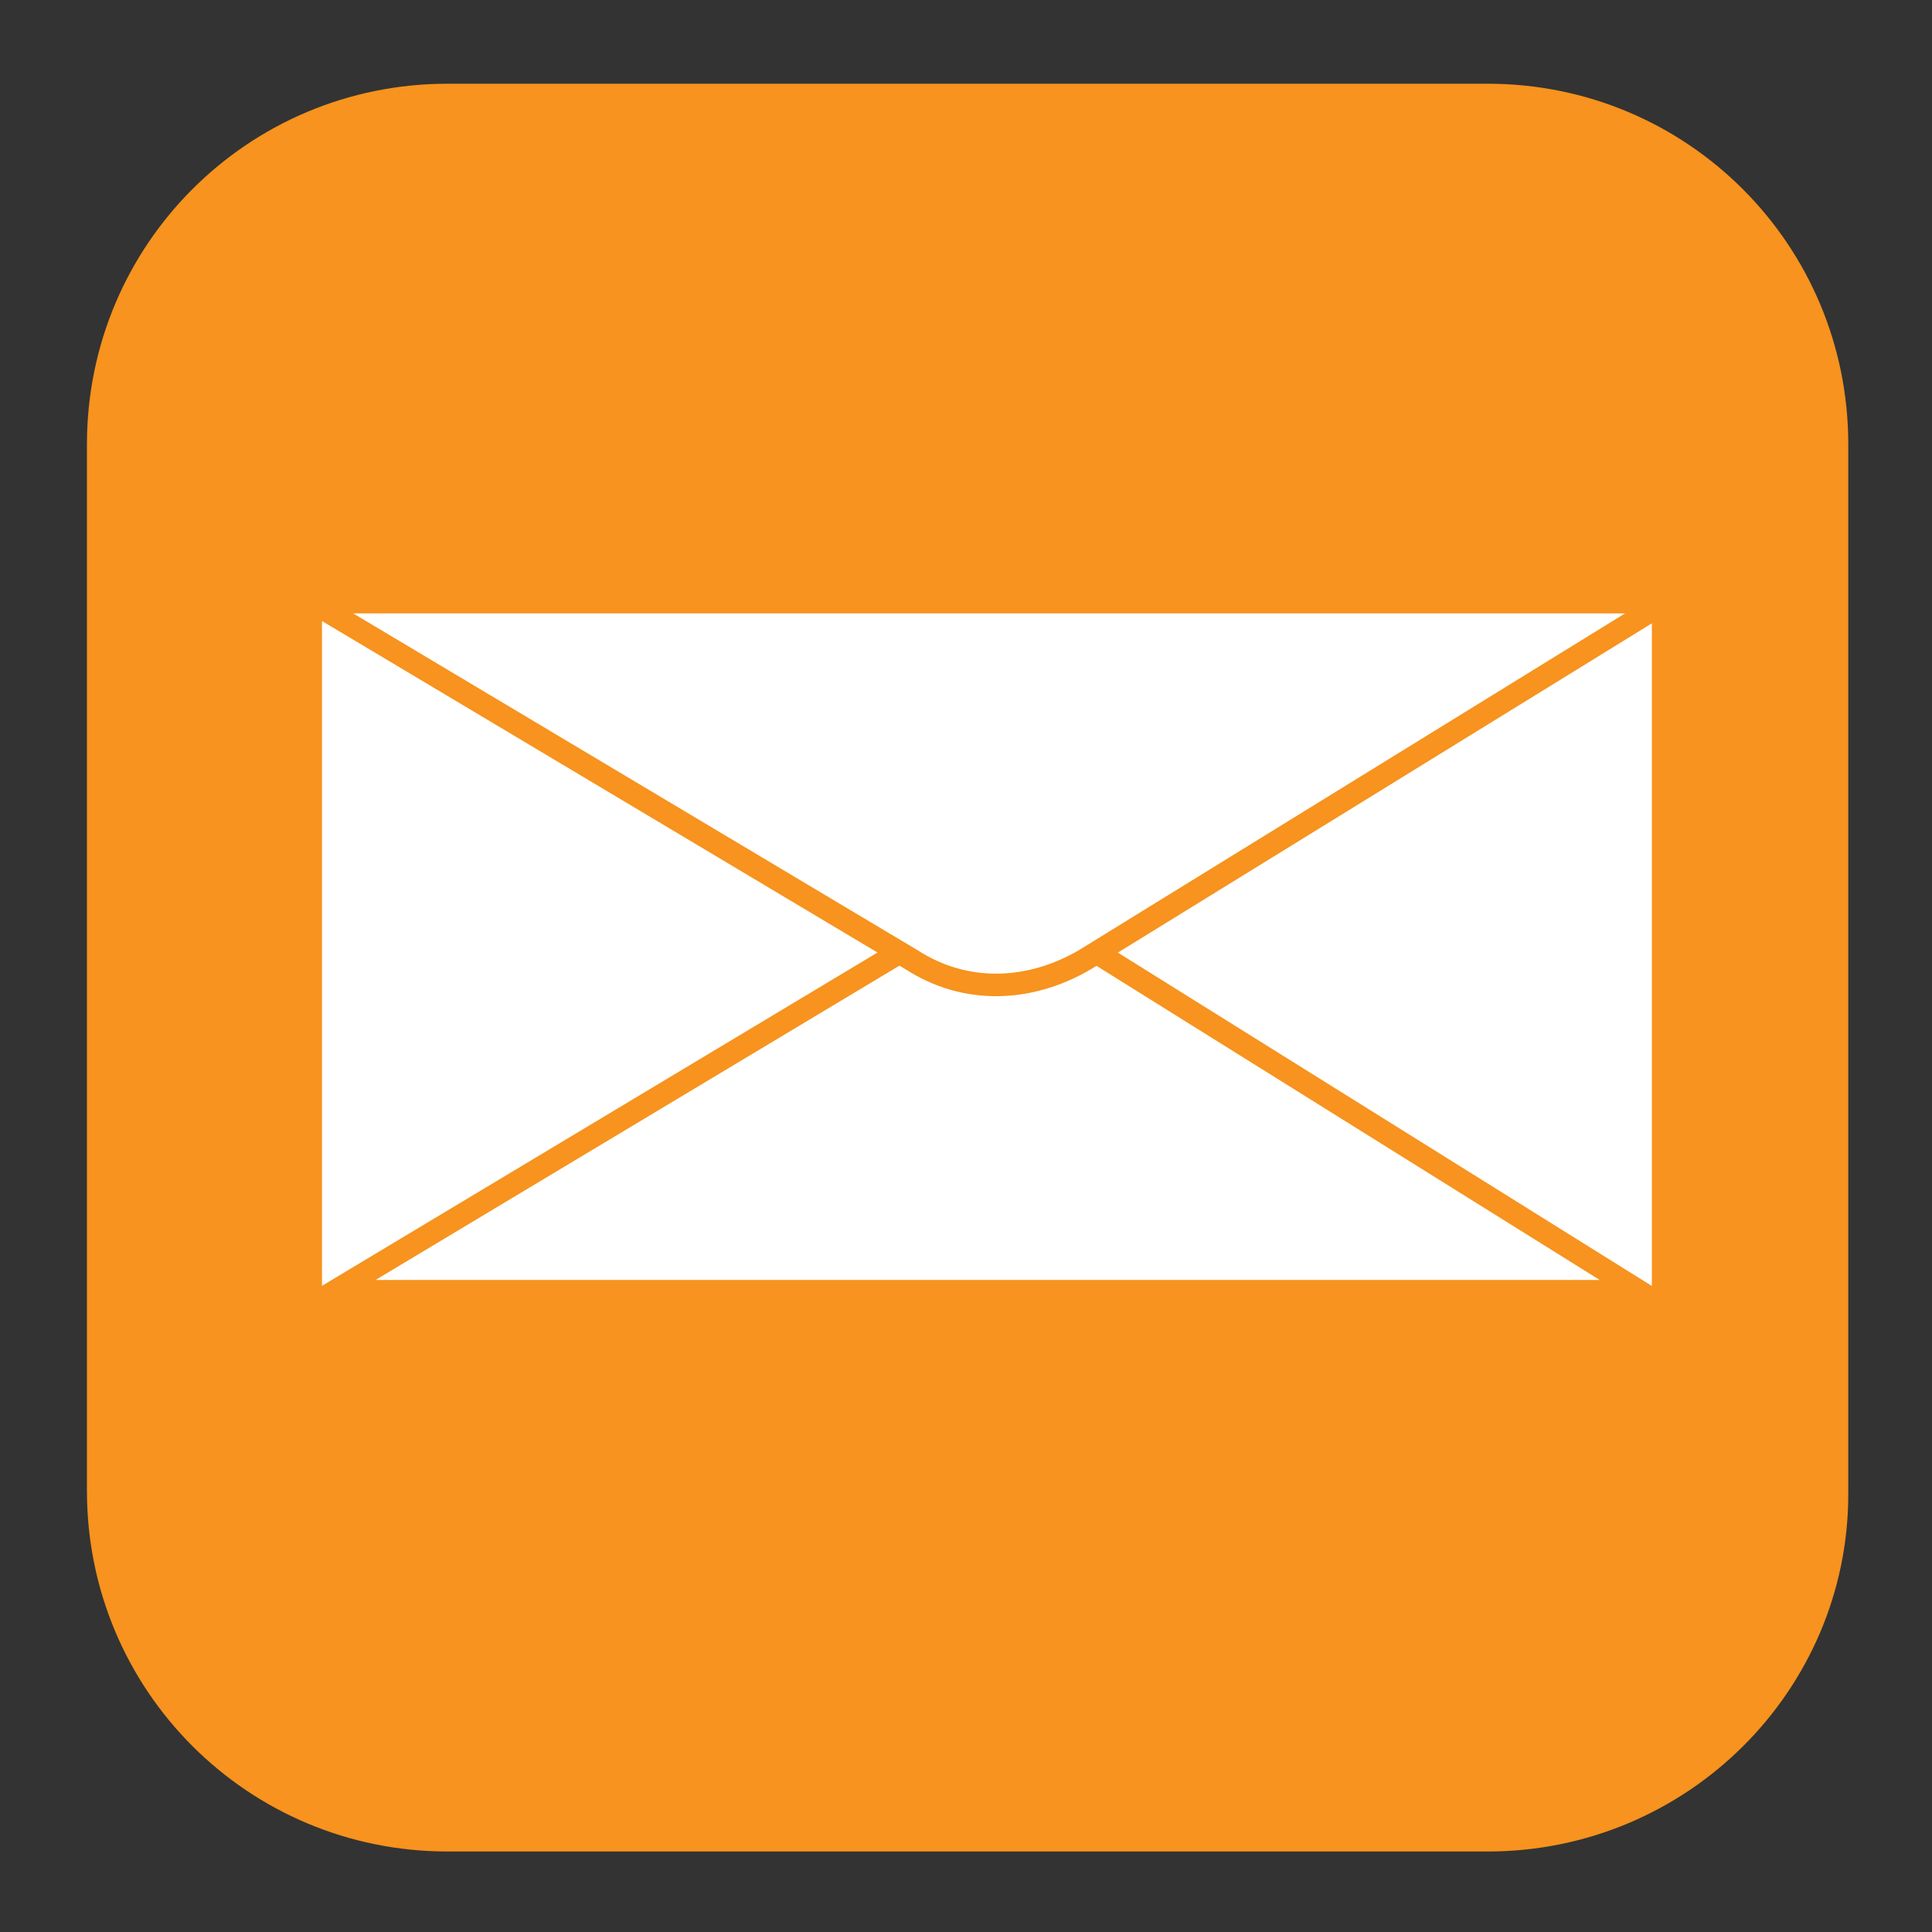
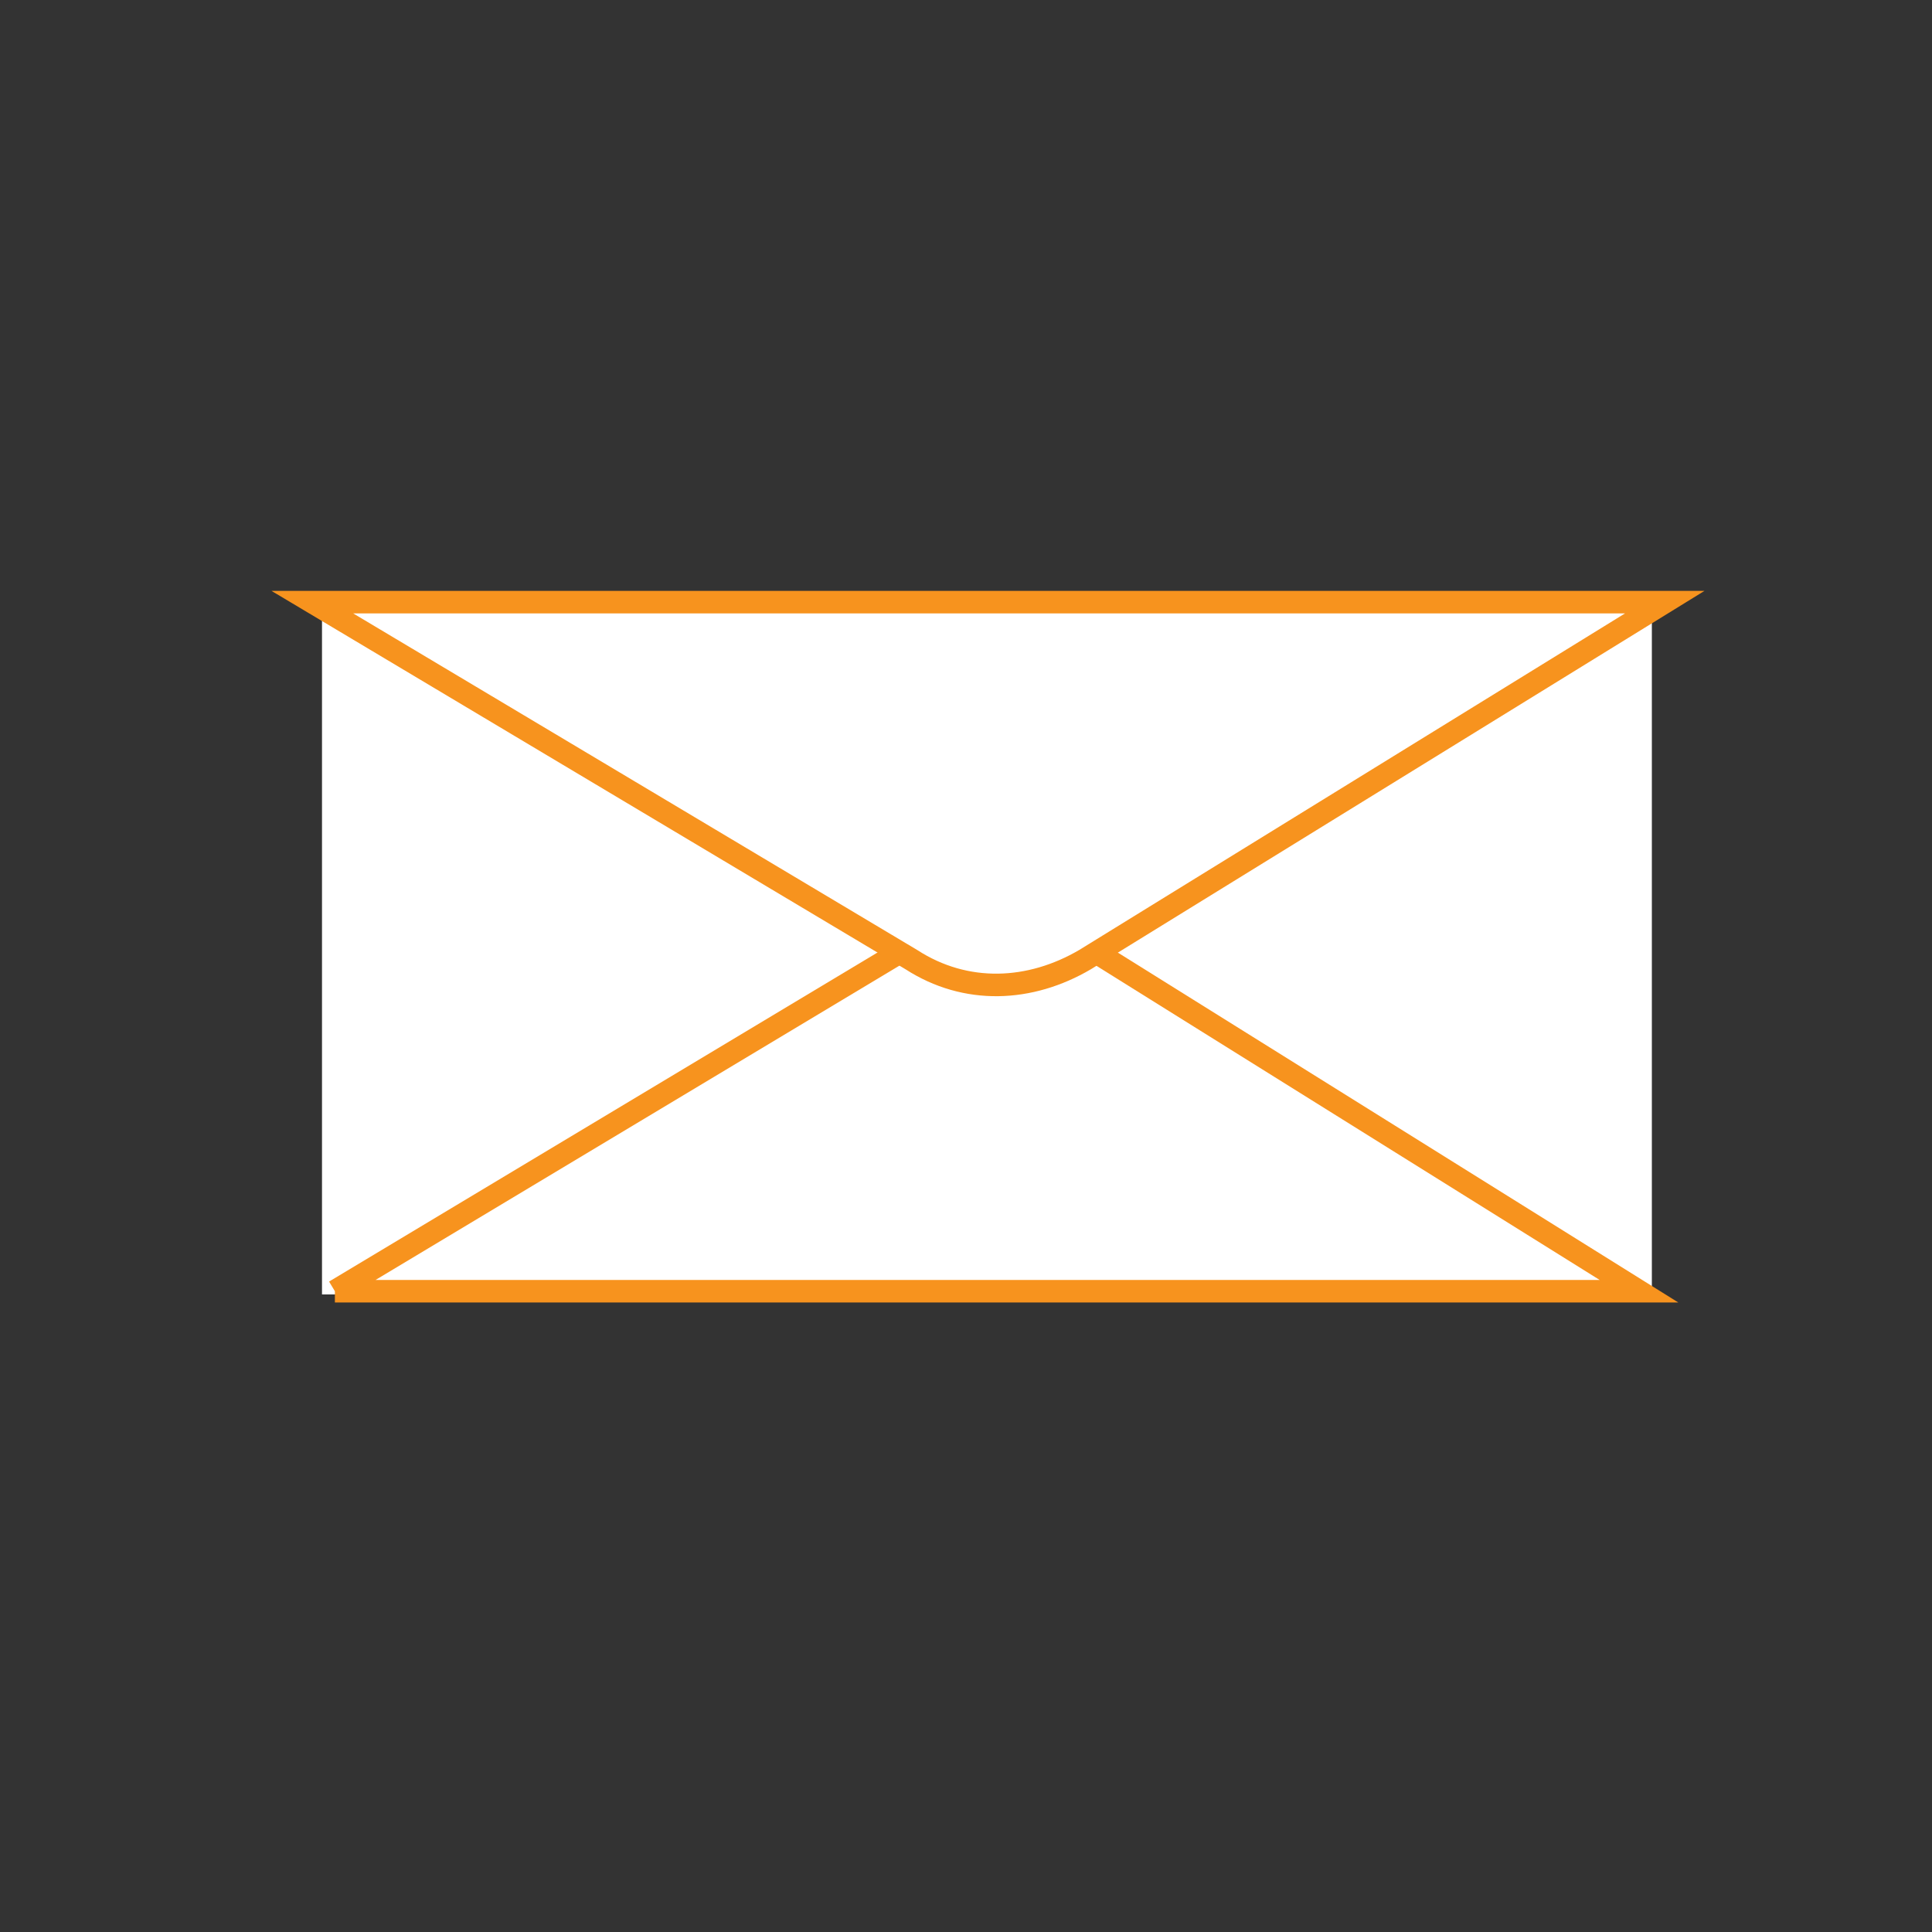
<svg xmlns="http://www.w3.org/2000/svg" version="1.1" id="Слой_1" x="0px" y="0px" viewBox="0 0 60 60" enable-background="new 0 0 60 60" xml:space="preserve">
  <rect x="0" y="0" width="60" height="60" fill="#333333" stroke="none" />
  <g>
-     <path fill="#F7931E" d="M46.2,57.5H13.9c-6.2,0-11.2-5-11.2-11.2V13.8c0-6.2,5-11.2,11.2-11.2h32.3c6.2,0,11.2,5,11.2,11.2v32.6   C57.4,52.5,52.4,57.5,46.2,57.5z" />
    <rect x="10" y="18.5" fill-rule="evenodd" clip-rule="evenodd" fill="#FFFFFF" width="41.3" height="21.7" />
-     <path fill-rule="evenodd" clip-rule="evenodd" fill="none" stroke="#F7931E" stroke-width="0.7" stroke-miterlimit="10" d="   M10.4,40.1h40.5L33.6,29.3c-1.6-1-3.6-1-5.2,0L10.4,40.1z" />
+     <path fill-rule="evenodd" clip-rule="evenodd" fill="none" stroke="#F7931E" stroke-width="0.7" stroke-miterlimit="10" d="   M10.4,40.1h40.5L33.6,29.3c-1.6-1-3.6-1-5.2,0L10.4,40.1" />
    <path fill-rule="evenodd" clip-rule="evenodd" fill="#FFFFFF" stroke="#F7931E" stroke-width="0.7" stroke-miterlimit="10" d="   M9.7,18.7h42L33.7,29.8c-1.7,1-3.7,1.1-5.4,0L9.7,18.7z" />
  </g>
</svg>